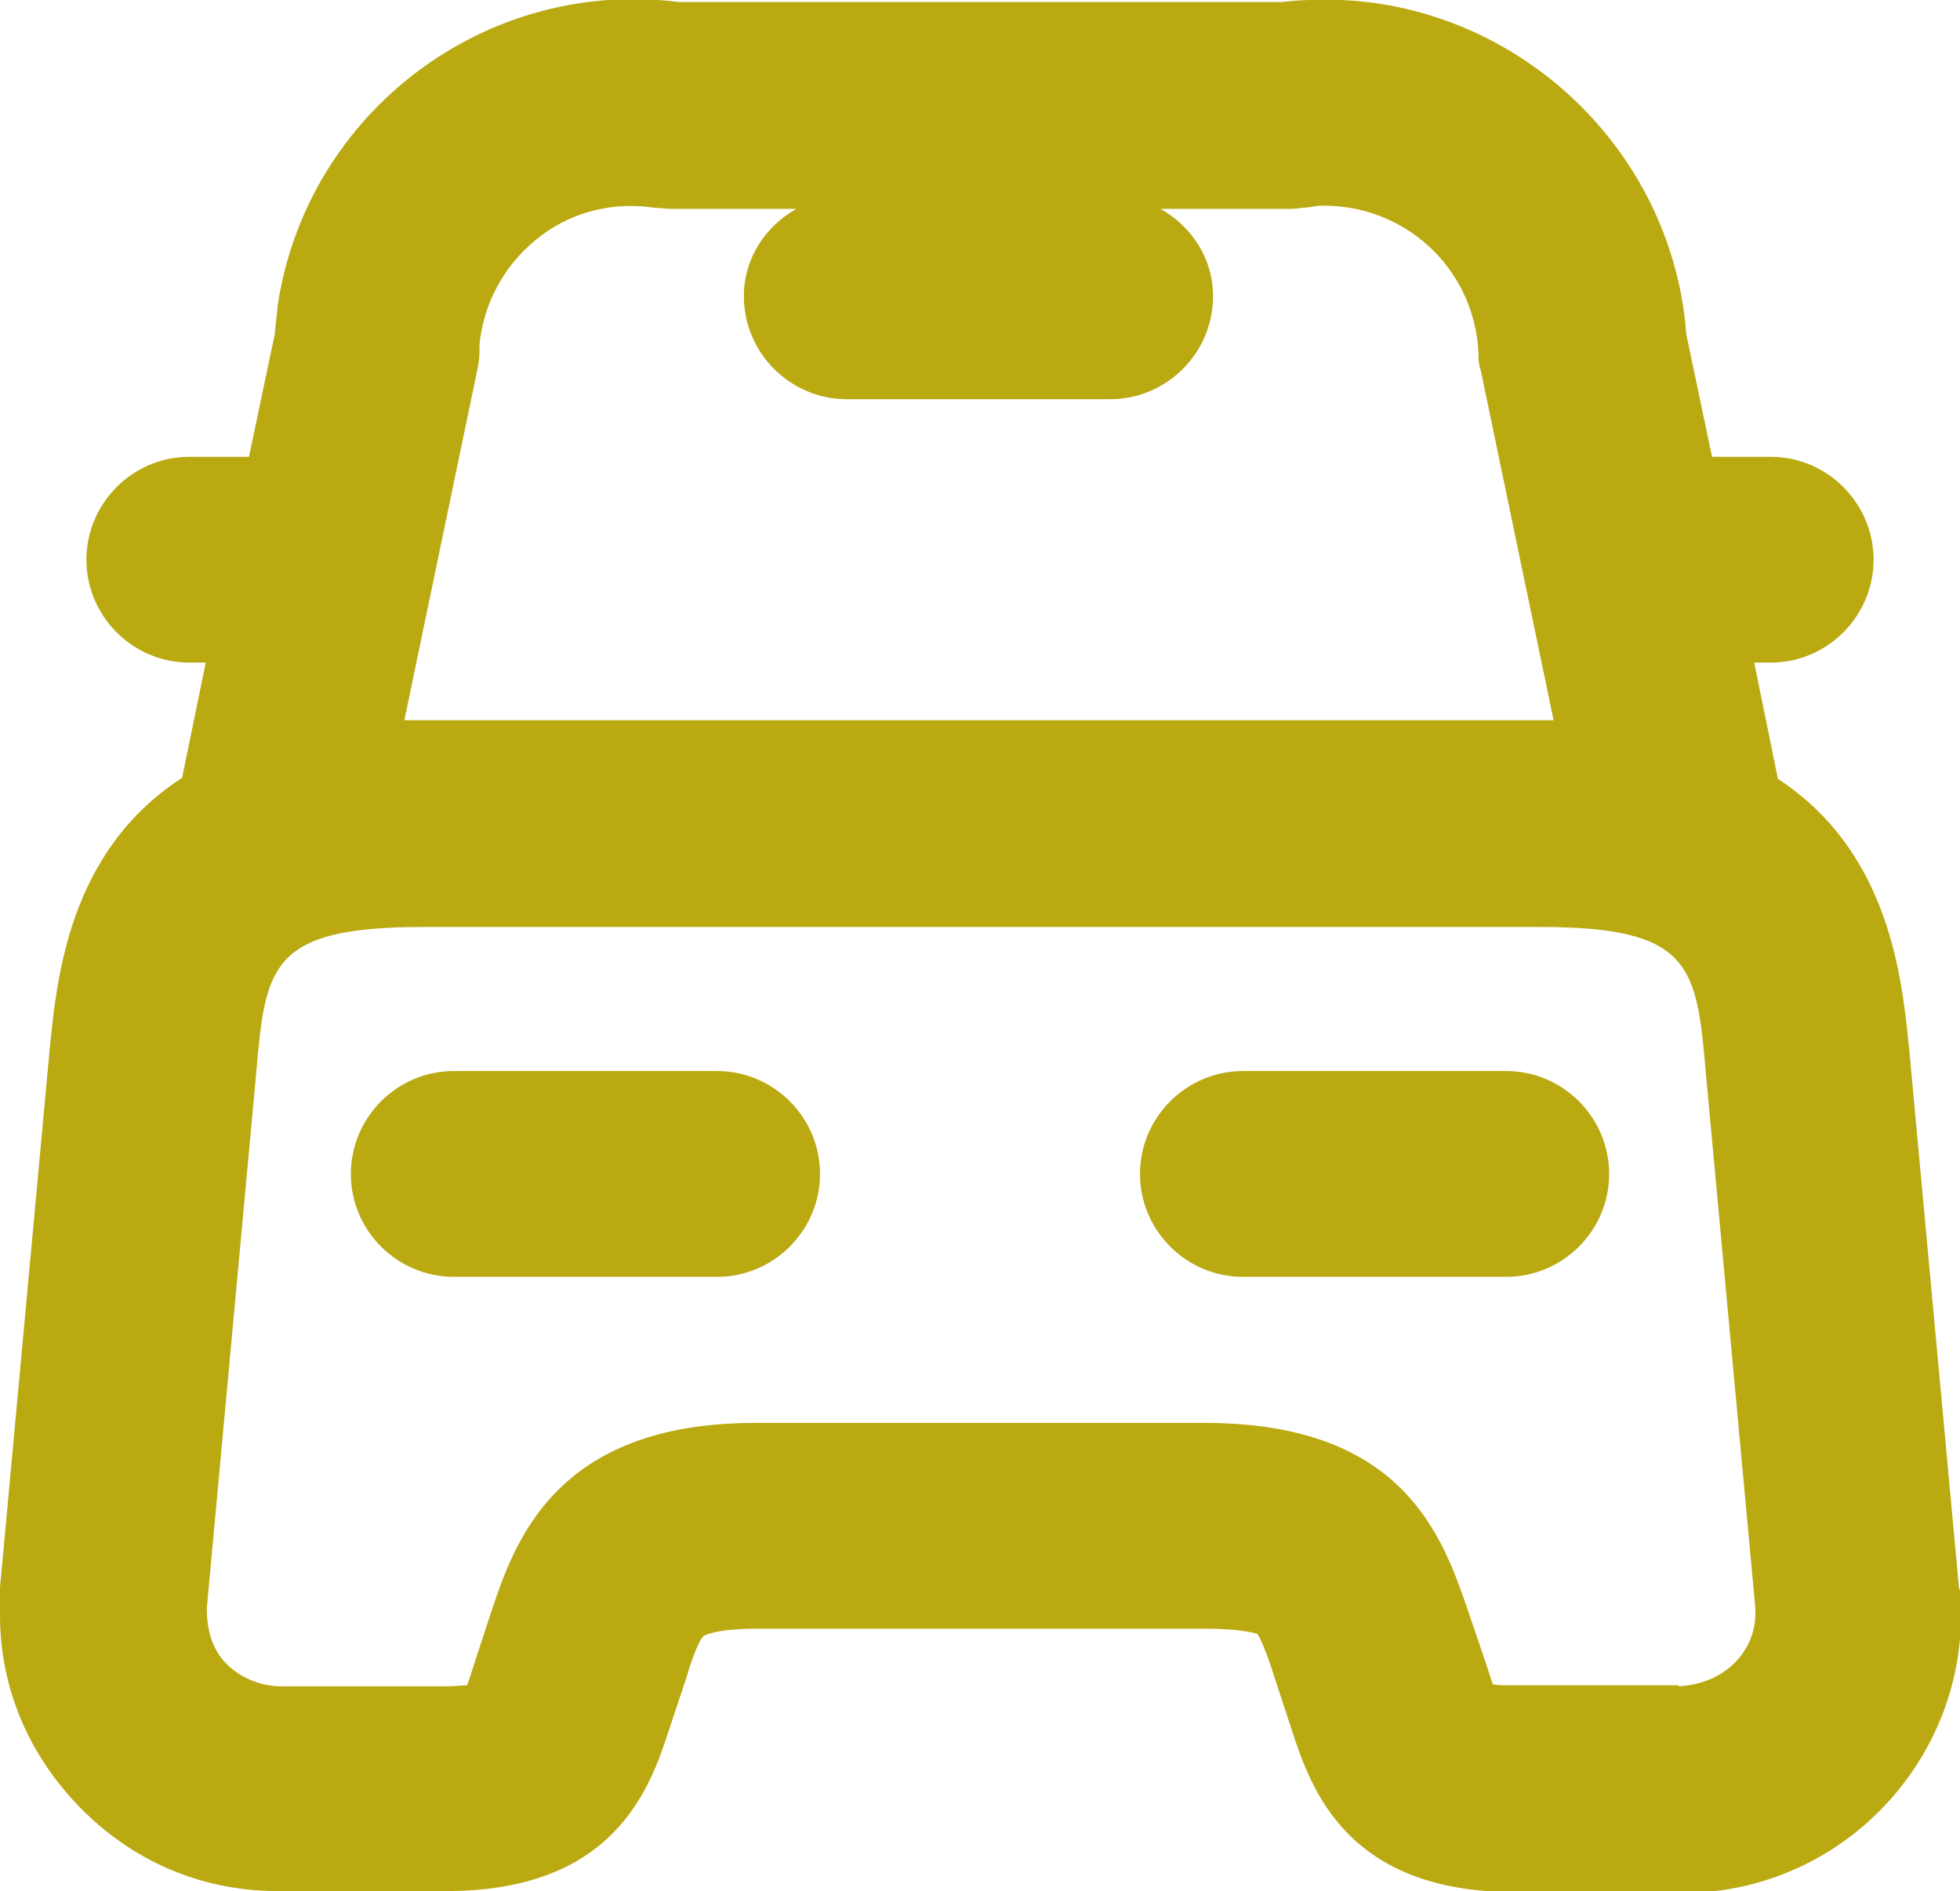
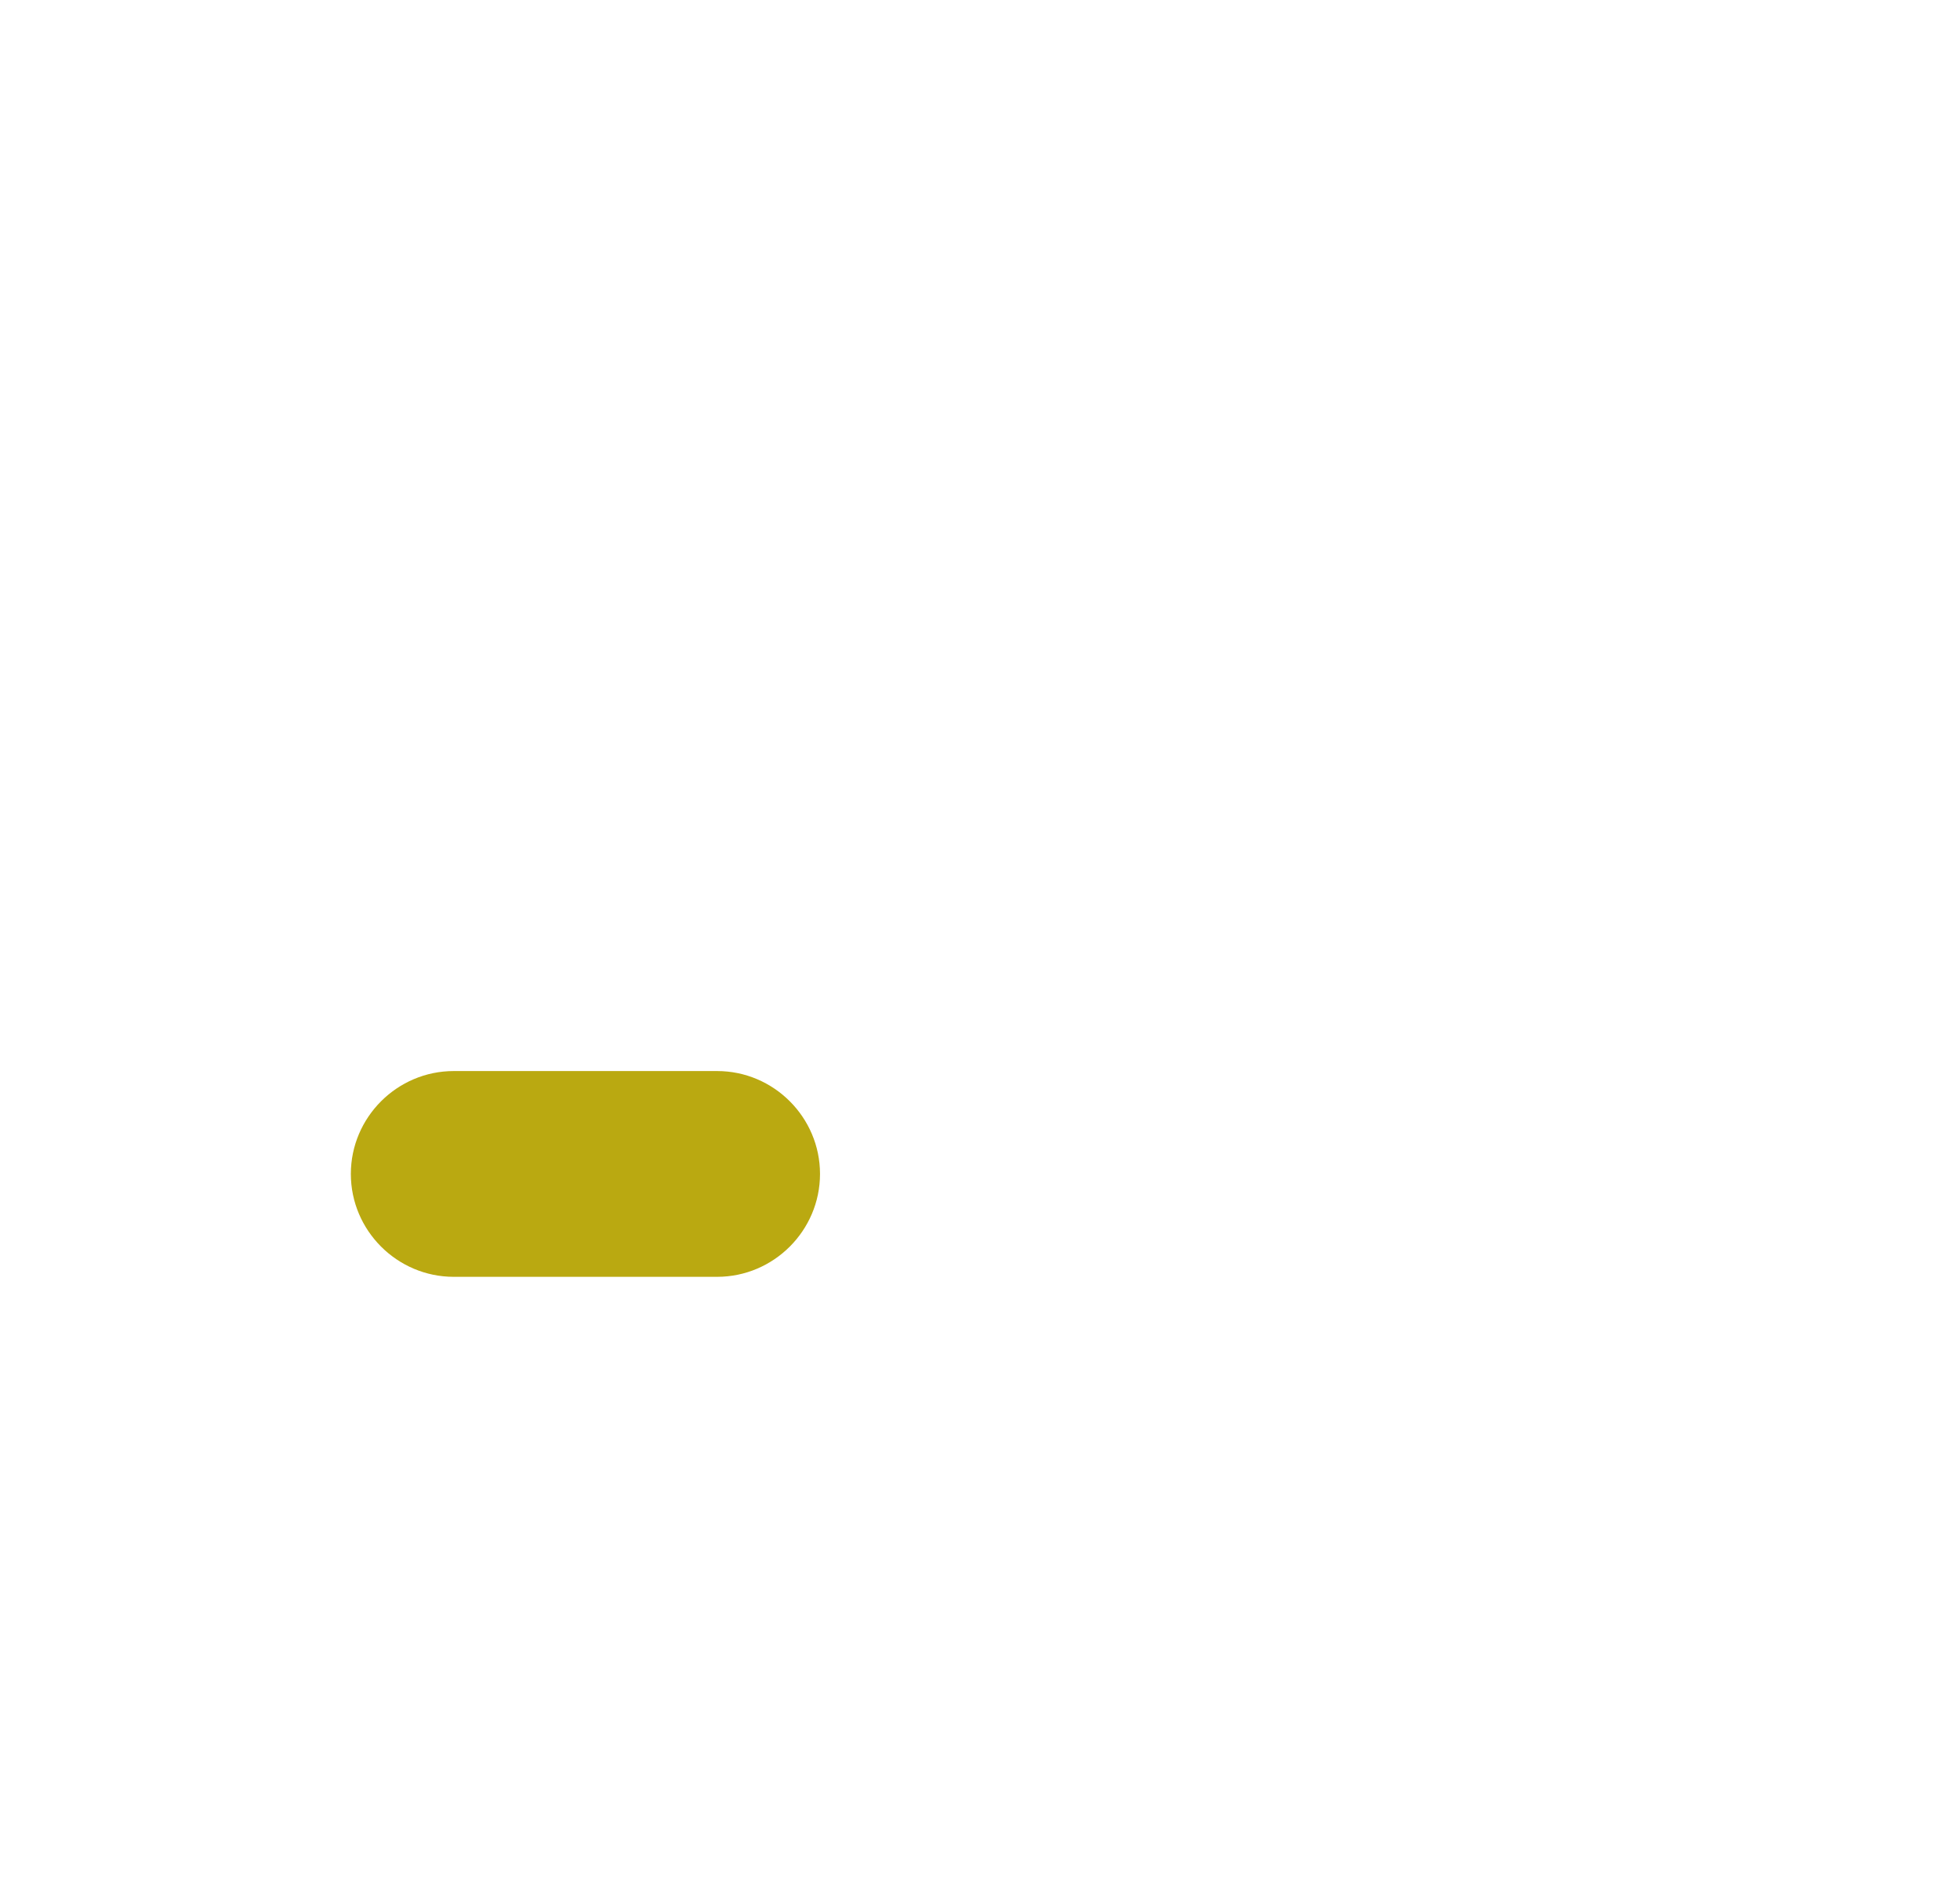
<svg xmlns="http://www.w3.org/2000/svg" id="Ebene_1" viewBox="0 0 19.05 18.38">
-   <path d="M19.04,15.43l-.48-5.19c-.07-.71-.18-1.95-1.28-2.67l-.23-1.13h.16c.55,0,1-.45,1-1s-.45-1-1-1h-.57l-.25-1.19C16.25,1.37,14.61-.08,12.74,0c-.1,0-.19.01-.29.02h-5.85c-1.87-.24-3.61,1.06-3.9,2.94-.01.1-.02.19-.03.29l-.25,1.19h-.58c-.55,0-1,.45-1,1s.45,1,1,1h.16l-.23,1.12c-1.11.72-1.22,1.96-1.29,2.67L0,15.43c0,.09-.01.18,0,.27,0,.73.3,1.4.82,1.91.52.51,1.19.78,1.92.77h1.6c1.64,0,1.98-1.01,2.16-1.56l.17-.51c.04-.14.12-.37.17-.41,0,0,.11-.07.51-.07h4.37c.37,0,.49.05.5.05.04.05.12.27.17.43l.17.52c.18.54.52,1.56,2.16,1.56h1.62c.08,0,.15,0,.23,0,1.49-.12,2.61-1.44,2.48-2.93,0,0,0,0,0,0ZM3.93,7l.71-3.41c.01-.05.02-.11.02-.16,0-.05,0-.1.01-.16.06-.39.27-.74.59-.98.32-.24.71-.33,1.11-.27.05,0,.1.01.15.01h1.22c-.3.17-.51.48-.51.85,0,.55.45,1,1,1h1.28s0,0,0,0,0,0,0,0h1.28c.55,0,1-.45,1-1,0-.37-.21-.68-.51-.85h1.22c.05,0,.1,0,.15-.01.05,0,.1-.01.16-.02.83-.03,1.52.6,1.56,1.43,0,.05,0,.11.02.16l.71,3.41H3.93ZM16.31,16.38h-1.6c-.09,0-.16,0-.2-.01-.02-.05-.04-.12-.06-.18l-.18-.53c-.25-.73-.63-1.83-2.56-1.83h-4.37c-1.95,0-2.34,1.16-2.57,1.85l-.17.52c-.02.06-.04.13-.06.18-.04,0-.11.01-.2.01h-1.61c-.18,0-.37-.07-.51-.2s-.21-.31-.21-.56l.48-5.2c.09-1.03.13-1.42,1.61-1.42h10.88c1.47,0,1.51.39,1.6,1.42l.48,5.19c.03.39-.26.74-.74.77Z" style="fill:#baa911;" />
  <path d="M6.97,10.41h-2.56c-.55,0-1,.45-1,1s.45,1,1,1h2.56c.55,0,1-.45,1-1s-.45-1-1-1Z" style="fill:#baa911;" />
-   <path d="M14.64,10.41h-2.56c-.55,0-1,.45-1,1s.45,1,1,1h2.56c.55,0,1-.45,1-1s-.45-1-1-1Z" style="fill:#baa911;" />
</svg>